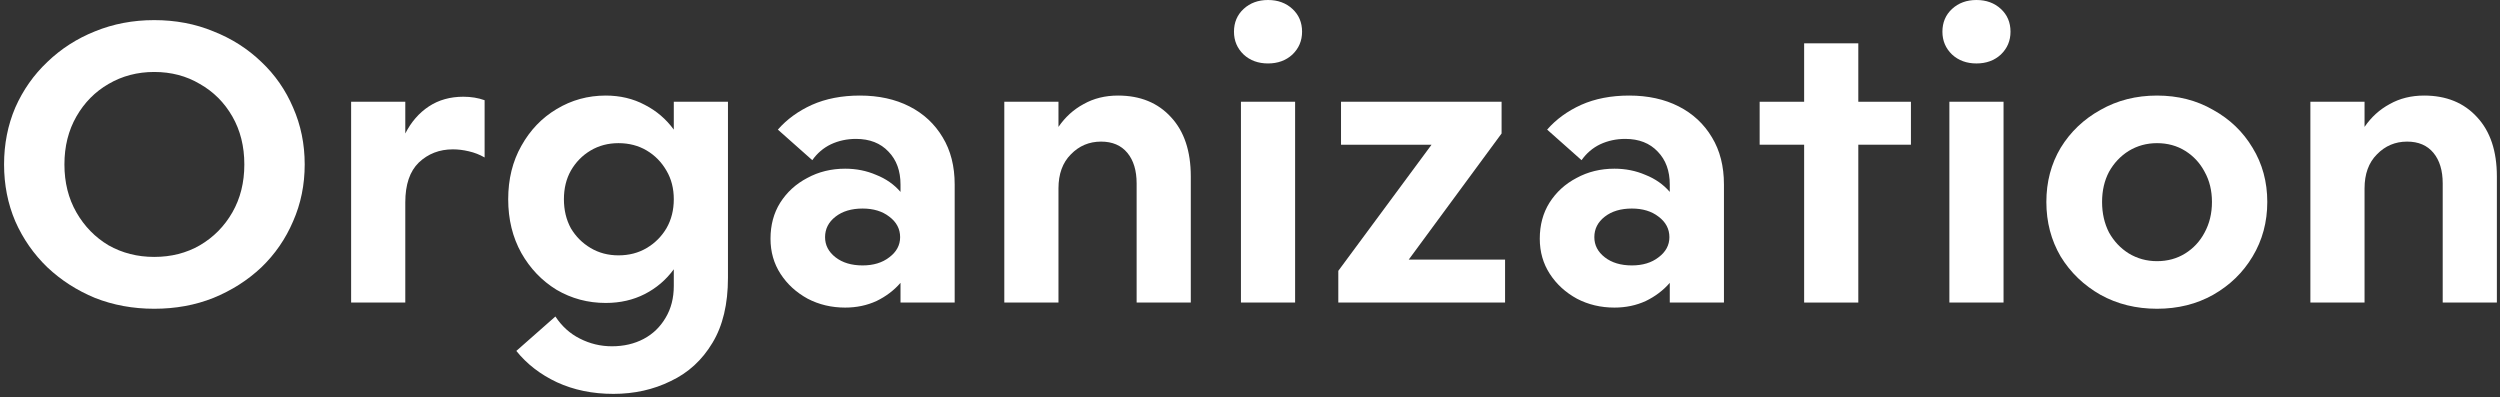
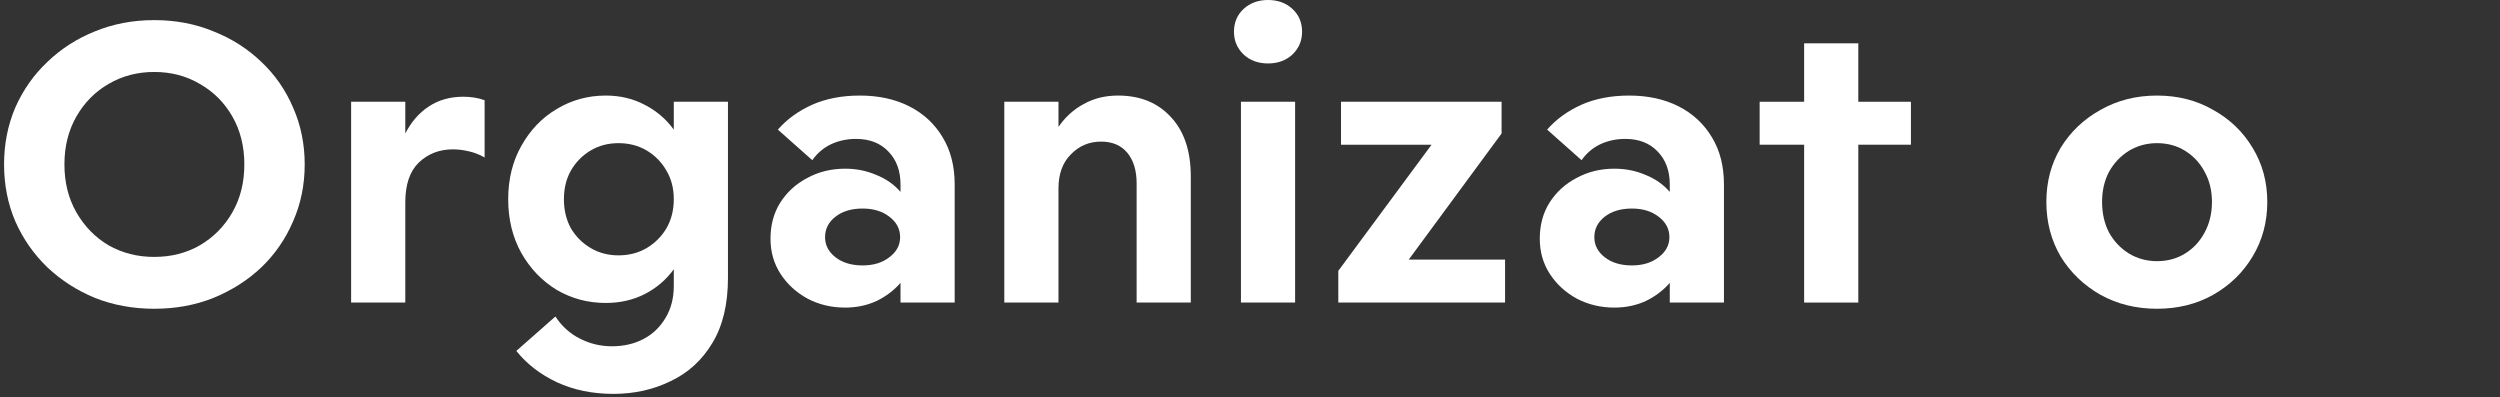
<svg xmlns="http://www.w3.org/2000/svg" width="497" height="79" viewBox="0 0 497 79" fill="none">
  <rect x="0" y="0" width="497" height="79" fill="#333333" stroke="none" />
-   <path d="M459.304 20.229H470.072V25.228C471.406 23.28 473.072 21.767 475.072 20.69C477.072 19.562 479.354 18.998 481.918 18.998C486.328 18.998 489.84 20.434 492.455 23.305C495.071 26.126 496.378 30.049 496.378 35.074V60.149H485.61V36.458C485.61 33.894 484.994 31.869 483.764 30.382C482.533 28.895 480.79 28.151 478.533 28.151C476.175 28.151 474.175 28.997 472.534 30.689C470.893 32.33 470.072 34.587 470.072 37.458V60.149H459.304V20.229Z" fill="white" />
  <path d="M447.813 50.996C445.916 54.175 443.3 56.713 439.967 58.611C436.686 60.457 432.968 61.38 428.814 61.38C424.661 61.38 420.917 60.457 417.584 58.611C414.251 56.713 411.61 54.175 409.662 50.996C407.765 47.765 406.816 44.15 406.816 40.15C406.816 36.151 407.765 32.561 409.662 29.382C411.61 26.203 414.251 23.69 417.584 21.844C420.917 19.947 424.661 18.998 428.814 18.998C432.968 18.998 436.686 19.947 439.967 21.844C443.3 23.69 445.916 26.203 447.813 29.382C449.762 32.561 450.736 36.151 450.736 40.15C450.736 44.15 449.762 47.765 447.813 50.996ZM438.275 34.151C437.352 32.407 436.07 31.023 434.429 29.997C432.788 28.972 430.917 28.459 428.814 28.459C426.763 28.459 424.892 28.972 423.199 29.997C421.558 31.023 420.251 32.407 419.277 34.151C418.354 35.894 417.892 37.894 417.892 40.15C417.892 42.407 418.354 44.432 419.277 46.227C420.251 47.97 421.558 49.355 423.199 50.38C424.892 51.406 426.763 51.919 428.814 51.919C430.917 51.919 432.788 51.406 434.429 50.38C436.07 49.355 437.352 47.97 438.275 46.227C439.249 44.432 439.737 42.407 439.737 40.15C439.737 37.894 439.249 35.894 438.275 34.151Z" fill="white" />
-   <path d="M387.537 20.229H398.305V60.15H387.537V20.229ZM397.767 10.845C396.485 12.025 394.869 12.614 392.921 12.614C390.972 12.614 389.357 12.025 388.075 10.845C386.793 9.615 386.152 8.102 386.152 6.307C386.152 4.461 386.793 2.949 388.075 1.769C389.357 0.59 390.972 0 392.921 0C394.869 0 396.485 0.59 397.767 1.769C399.049 2.949 399.69 4.461 399.69 6.307C399.69 8.102 399.049 9.615 397.767 10.845Z" fill="white" />
  <path d="M358.663 28.767H349.818V20.229H358.663V8.614H369.432V20.229H379.892V28.767H369.432V60.149H358.663V28.767Z" fill="white" />
  <path d="M342.721 60.149H331.952V56.226C330.67 57.713 329.081 58.918 327.184 59.841C325.286 60.713 323.209 61.149 320.953 61.149C318.235 61.149 315.748 60.559 313.492 59.38C311.236 58.149 309.441 56.508 308.108 54.457C306.775 52.406 306.108 50.073 306.108 47.458C306.108 44.74 306.749 42.355 308.031 40.304C309.364 38.202 311.159 36.561 313.415 35.382C315.672 34.151 318.184 33.535 320.953 33.535C323.158 33.535 325.209 33.946 327.107 34.766C329.055 35.535 330.67 36.663 331.952 38.151V36.689C331.952 33.971 331.158 31.792 329.568 30.151C327.978 28.459 325.825 27.613 323.107 27.613C321.312 27.613 319.646 27.972 318.107 28.69C316.62 29.408 315.39 30.459 314.415 31.843L307.57 25.767C309.364 23.716 311.621 22.075 314.338 20.844C317.107 19.613 320.287 18.998 323.876 18.998C327.619 18.998 330.901 19.716 333.722 21.152C336.542 22.587 338.747 24.639 340.336 27.305C341.926 29.92 342.721 33.048 342.721 36.689V60.149ZM319.03 43.073C317.646 44.15 316.954 45.509 316.954 47.15C316.954 48.739 317.646 50.073 319.03 51.15C320.415 52.226 322.21 52.765 324.415 52.765C326.568 52.765 328.337 52.226 329.722 51.15C331.158 50.073 331.876 48.739 331.876 47.15C331.876 45.509 331.158 44.15 329.722 43.073C328.337 41.996 326.568 41.458 324.415 41.458C322.21 41.458 320.415 41.996 319.03 43.073Z" fill="white" />
  <path d="M284.593 28.767H266.594V20.23H298.515V26.537L280.055 51.612H299.207V60.15H266.056V53.843L284.593 28.767Z" fill="white" />
  <path d="M246.699 20.229H257.468V60.15H246.699V20.229ZM256.929 10.845C255.648 12.025 254.032 12.614 252.084 12.614C250.135 12.614 248.52 12.025 247.238 10.845C245.956 9.615 245.315 8.102 245.315 6.307C245.315 4.461 245.956 2.949 247.238 1.769C248.52 0.59 250.135 0 252.084 0C254.032 0 255.648 0.59 256.929 1.769C258.211 2.949 258.852 4.461 258.852 6.307C258.852 8.102 258.211 9.615 256.929 10.845Z" fill="white" />
  <path d="M199.656 20.229H210.424V25.228C211.758 23.28 213.424 21.767 215.424 20.69C217.424 19.562 219.706 18.998 222.27 18.998C226.68 18.998 230.192 20.434 232.807 23.305C235.423 26.126 236.73 30.049 236.73 35.074V60.149H225.962V36.458C225.962 33.894 225.346 31.869 224.116 30.382C222.885 28.895 221.142 28.151 218.885 28.151C216.527 28.151 214.527 28.997 212.886 30.689C211.245 32.33 210.424 34.587 210.424 37.458V60.149H199.656V20.229Z" fill="white" />
  <path d="M189.79 60.149H179.022V56.226C177.74 57.713 176.15 58.918 174.253 59.841C172.356 60.713 170.279 61.149 168.023 61.149C165.305 61.149 162.818 60.559 160.562 59.38C158.305 58.149 156.511 56.508 155.177 54.457C153.844 52.406 153.177 50.073 153.177 47.458C153.177 44.74 153.818 42.355 155.1 40.304C156.434 38.202 158.228 36.561 160.485 35.382C162.741 34.151 165.254 33.535 168.023 33.535C170.228 33.535 172.279 33.946 174.176 34.766C176.125 35.535 177.74 36.663 179.022 38.151V36.689C179.022 33.971 178.227 31.792 176.637 30.151C175.048 28.459 172.894 27.613 170.176 27.613C168.382 27.613 166.715 27.972 165.177 28.69C163.69 29.408 162.459 30.459 161.485 31.843L154.639 25.767C156.434 23.716 158.69 22.075 161.408 20.844C164.177 19.613 167.356 18.998 170.945 18.998C174.689 18.998 177.971 19.716 180.791 21.152C183.611 22.587 185.816 24.639 187.406 27.305C188.995 29.92 189.79 33.048 189.79 36.689V60.149ZM166.1 43.073C164.715 44.15 164.023 45.509 164.023 47.15C164.023 48.739 164.715 50.073 166.1 51.15C167.484 52.226 169.279 52.765 171.484 52.765C173.638 52.765 175.407 52.226 176.791 51.15C178.227 50.073 178.945 48.739 178.945 47.15C178.945 45.509 178.227 44.15 176.791 43.073C175.407 41.996 173.638 41.458 171.484 41.458C169.279 41.458 167.484 41.996 166.1 43.073Z" fill="white" />
  <path d="M144.719 55.226C144.719 60.457 143.693 64.764 141.642 68.148C139.591 71.584 136.822 74.122 133.335 75.763C129.9 77.455 126.105 78.302 121.951 78.302C117.798 78.302 114.054 77.532 110.721 75.994C107.44 74.456 104.747 72.379 102.645 69.764L110.414 62.918C111.696 64.867 113.311 66.328 115.26 67.302C117.259 68.328 119.387 68.841 121.644 68.841C124.002 68.841 126.105 68.353 127.951 67.379C129.797 66.405 131.258 64.995 132.335 63.149C133.412 61.354 133.95 59.252 133.95 56.842V53.534C132.412 55.636 130.489 57.277 128.182 58.457C125.874 59.636 123.285 60.226 120.413 60.226C116.875 60.226 113.619 59.354 110.644 57.611C107.722 55.816 105.388 53.38 103.645 50.303C101.902 47.175 101.03 43.612 101.03 39.612C101.03 35.612 101.902 32.074 103.645 28.997C105.388 25.869 107.722 23.434 110.644 21.69C113.619 19.895 116.875 18.998 120.413 18.998C123.285 18.998 125.874 19.613 128.182 20.844C130.489 22.023 132.412 23.664 133.95 25.767V20.229H144.719V55.226ZM132.489 33.92C131.515 32.228 130.207 30.895 128.566 29.92C126.925 28.946 125.054 28.459 122.951 28.459C120.9 28.459 119.054 28.946 117.413 29.92C115.772 30.895 114.465 32.228 113.49 33.92C112.567 35.561 112.106 37.458 112.106 39.612C112.106 41.766 112.567 43.689 113.49 45.381C114.465 47.022 115.772 48.329 117.413 49.304C119.054 50.278 120.9 50.765 122.951 50.765C125.054 50.765 126.925 50.278 128.566 49.304C130.207 48.329 131.515 47.022 132.489 45.381C133.463 43.689 133.95 41.766 133.95 39.612C133.95 37.458 133.463 35.561 132.489 33.92Z" fill="white" />
  <path d="M69.803 20.229H80.572V26.537C81.751 24.229 83.315 22.434 85.264 21.152C87.213 19.87 89.494 19.23 92.109 19.23C93.648 19.23 95.058 19.46 96.34 19.922V31.305C95.366 30.741 94.314 30.331 93.186 30.075C92.11 29.819 91.058 29.69 90.033 29.69C87.366 29.69 85.11 30.562 83.264 32.306C81.469 34.049 80.572 36.69 80.572 40.228V60.15H69.803V20.229Z" fill="white" />
  <path d="M3.039 21.383C4.578 17.896 6.706 14.871 9.423 12.307C12.141 9.692 15.295 7.666 18.884 6.231C22.525 4.744 26.448 4 30.653 4C34.909 4 38.831 4.744 42.421 6.231C46.062 7.666 49.241 9.692 51.959 12.307C54.676 14.871 56.779 17.896 58.266 21.383C59.804 24.87 60.574 28.639 60.574 32.69C60.574 36.741 59.804 40.51 58.266 43.997C56.779 47.484 54.676 50.535 51.959 53.15C49.241 55.714 46.062 57.74 42.421 59.227C38.831 60.663 34.909 61.38 30.653 61.38C26.448 61.38 22.525 60.663 18.884 59.227C15.295 57.74 12.141 55.714 9.423 53.15C6.706 50.535 4.578 47.484 3.039 43.997C1.552 40.51 0.809 36.741 0.809 32.69C0.809 28.639 1.552 24.87 3.039 21.383ZM15.192 42.228C16.782 44.997 18.91 47.176 21.576 48.766C24.294 50.304 27.32 51.074 30.653 51.074C34.037 51.074 37.062 50.304 39.729 48.766C42.447 47.176 44.6 44.997 46.19 42.228C47.78 39.459 48.574 36.28 48.574 32.69C48.574 29.101 47.78 25.922 46.19 23.152C44.6 20.383 42.447 18.23 39.729 16.691C37.062 15.102 34.037 14.307 30.653 14.307C27.32 14.307 24.294 15.102 21.576 16.691C18.91 18.23 16.782 20.383 15.192 23.152C13.602 25.922 12.808 29.101 12.808 32.69C12.808 36.28 13.602 39.459 15.192 42.228Z" fill="white" />
</svg>